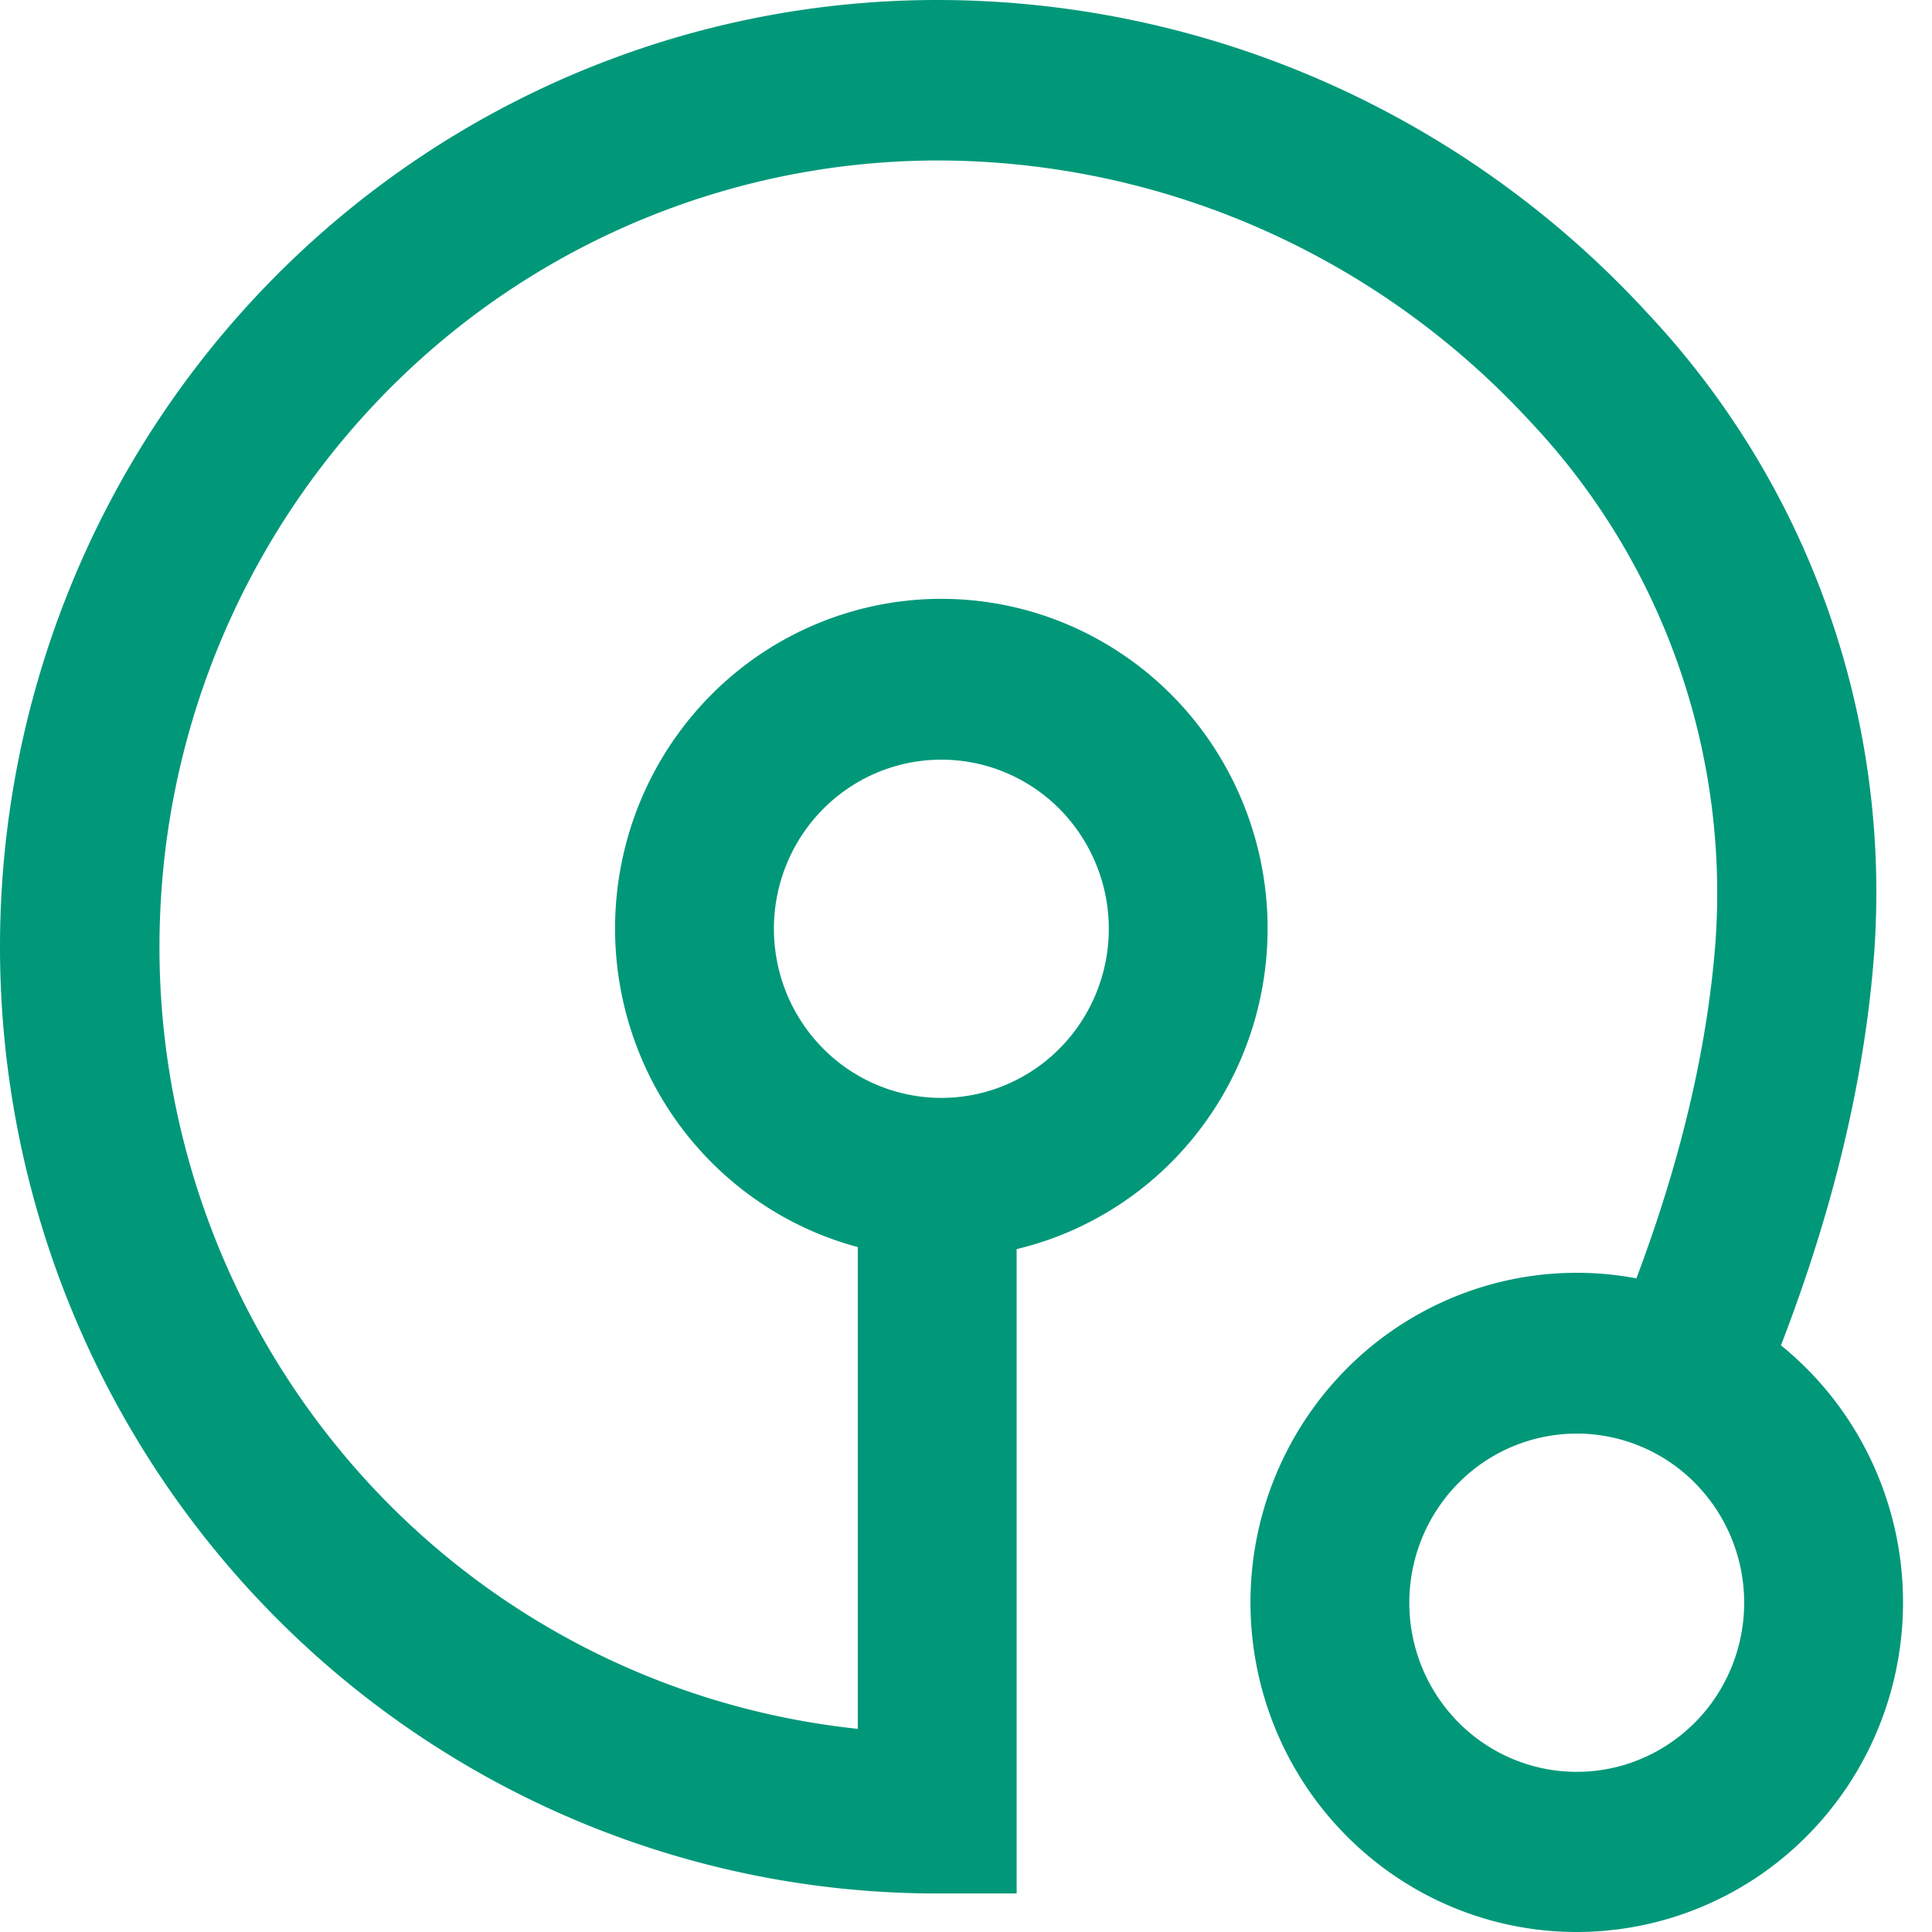
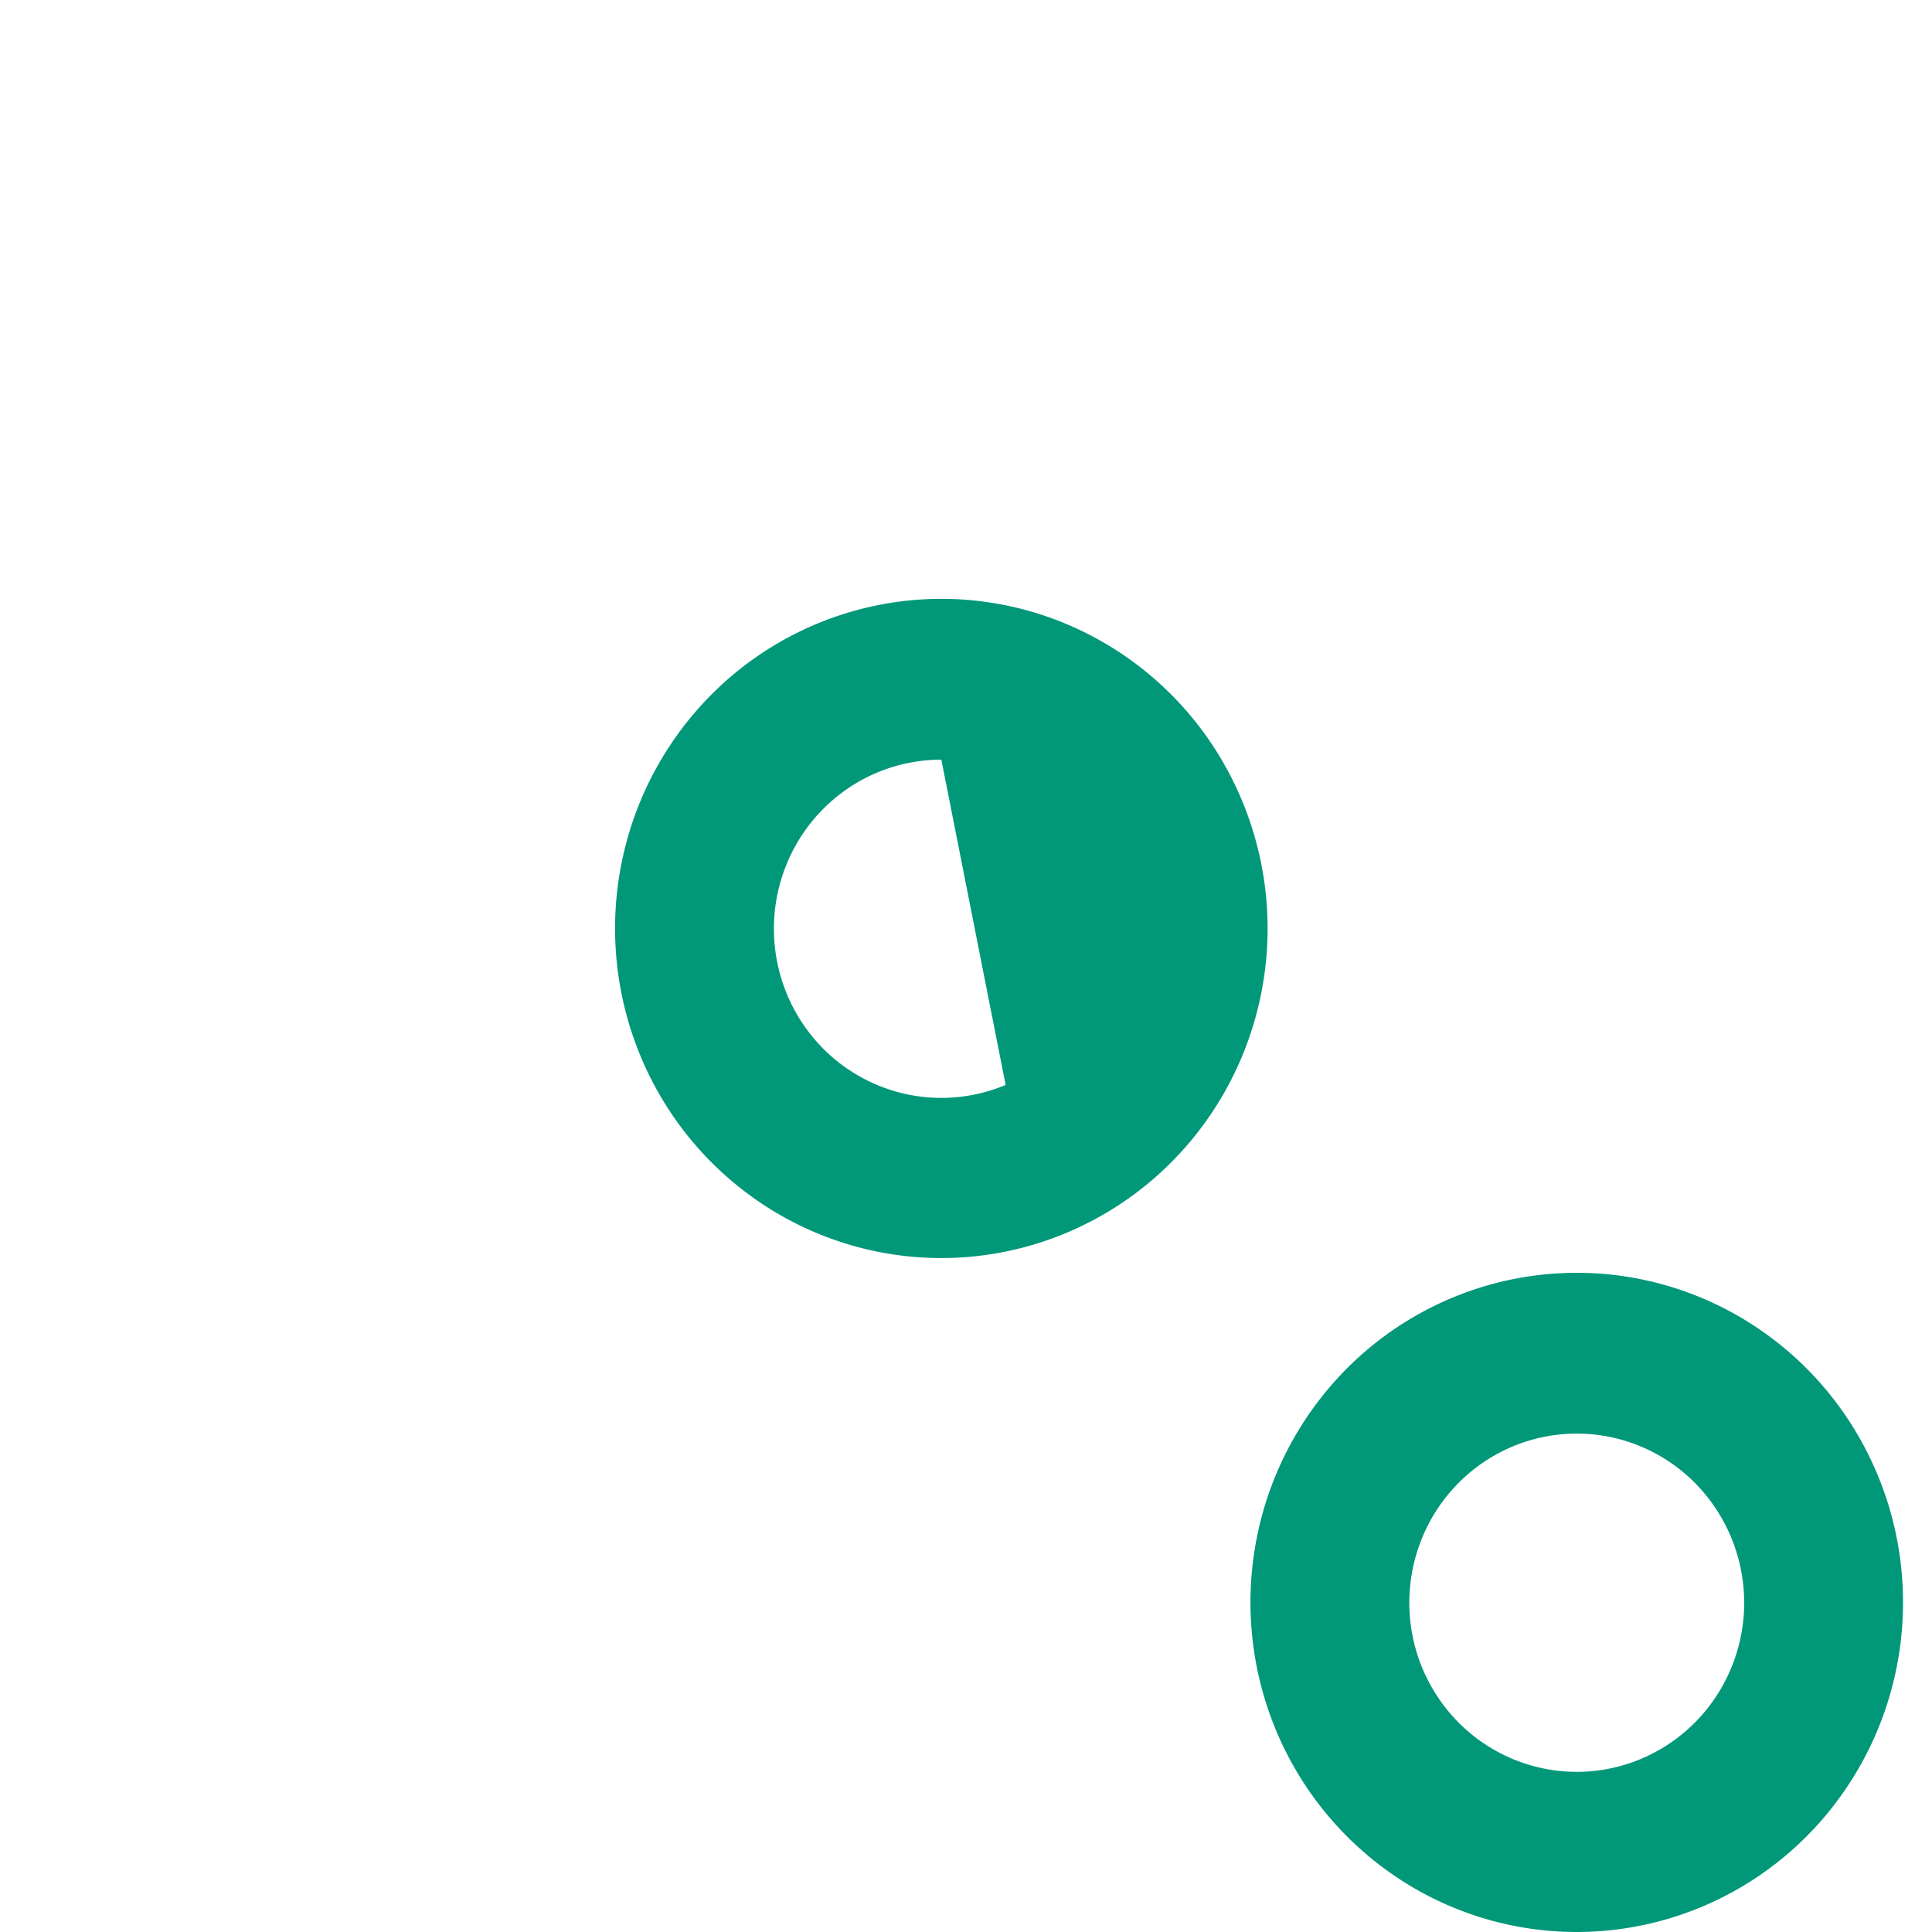
<svg xmlns="http://www.w3.org/2000/svg" data-bbox="0 0 65.01 66" viewBox="0 0 66 66" height="66" width="66" data-type="color">
  <g>
    <g clip-path="url(#010563c4-6af8-4b3a-a3d8-de6d3e948556)">
-       <path fill="#009879" d="M34.73 64.684h-2.713c-8.492 0-16.635-3.407-22.64-9.472C3.373 49.146 0 40.92 0 32.342c0-8.577 3.373-16.804 9.377-22.87C15.382 3.408 23.525 0 32.017 0c4.548.001 9.047.95 13.217 2.785a33.118 33.118 0 0 1 11.018 7.882A28.787 28.787 0 0 1 62.435 20.8a29.005 29.005 0 0 1 1.587 11.794c-.596 7.916-3.646 14.68-5.122 17.926l-4.927-2.28c1.378-3.005 4.113-9.155 4.634-16.106a23.57 23.57 0 0 0-1.318-9.545 23.39 23.39 0 0 0-5.02-8.194A27.69 27.69 0 0 0 43.06 7.81a27.448 27.448 0 0 0-11.044-2.328 26.448 26.448 0 0 0-18.302 7.396A26.979 26.979 0 0 0 5.483 30.97a27.034 27.034 0 0 0 6.362 18.846 26.507 26.507 0 0 0 17.458 9.244V40.422h5.427v24.262Z" data-color="1" />
-       <path fill="#009879" d="M32.158 42.977c-2.205 0-4.36-.66-6.193-1.898a11.235 11.235 0 0 1-4.105-5.053 11.366 11.366 0 0 1-.634-6.505 11.295 11.295 0 0 1 3.05-5.765 11.112 11.112 0 0 1 5.707-3.082 11.042 11.042 0 0 1 6.44.64 11.172 11.172 0 0 1 5.002 4.148 11.36 11.36 0 0 1 1.03 10.564 11.27 11.27 0 0 1-2.416 3.653 11.14 11.14 0 0 1-3.616 2.44 11.05 11.05 0 0 1-4.265.858Zm0-17.026a5.681 5.681 0 0 0-3.179.974 5.765 5.765 0 0 0-2.107 2.595 5.833 5.833 0 0 0-.323 3.34 5.796 5.796 0 0 0 1.568 2.958 5.702 5.702 0 0 0 2.932 1.578c1.11.222 2.26.106 3.305-.333a5.732 5.732 0 0 0 2.565-2.133 5.82 5.82 0 0 0-.72-7.291 5.69 5.69 0 0 0-4.041-1.688Z" data-color="1" />
+       <path fill="#009879" d="M32.158 42.977c-2.205 0-4.36-.66-6.193-1.898a11.235 11.235 0 0 1-4.105-5.053 11.366 11.366 0 0 1-.634-6.505 11.295 11.295 0 0 1 3.05-5.765 11.112 11.112 0 0 1 5.707-3.082 11.042 11.042 0 0 1 6.44.64 11.172 11.172 0 0 1 5.002 4.148 11.36 11.36 0 0 1 1.03 10.564 11.27 11.27 0 0 1-2.416 3.653 11.14 11.14 0 0 1-3.616 2.44 11.05 11.05 0 0 1-4.265.858Zm0-17.026a5.681 5.681 0 0 0-3.179.974 5.765 5.765 0 0 0-2.107 2.595 5.833 5.833 0 0 0-.323 3.34 5.796 5.796 0 0 0 1.568 2.958 5.702 5.702 0 0 0 2.932 1.578c1.11.222 2.26.106 3.305-.333Z" data-color="1" />
      <path fill="#009879" d="M53.864 66c-2.204 0-4.36-.66-6.192-1.898a11.236 11.236 0 0 1-4.106-5.053 11.367 11.367 0 0 1-.634-6.505 11.295 11.295 0 0 1 3.05-5.765 11.111 11.111 0 0 1 5.708-3.082 11.043 11.043 0 0 1 6.44.641 11.171 11.171 0 0 1 5.002 4.147 11.34 11.34 0 0 1 1.878 6.255c0 2.987-1.174 5.85-3.265 7.962A11.09 11.09 0 0 1 53.864 66Zm0-17.026a5.681 5.681 0 0 0-3.179.974 5.766 5.766 0 0 0-2.106 2.595 5.833 5.833 0 0 0-.324 3.34 5.796 5.796 0 0 0 1.569 2.958 5.702 5.702 0 0 0 2.93 1.578 5.665 5.665 0 0 0 3.306-.333 5.733 5.733 0 0 0 2.565-2.133 5.82 5.82 0 0 0-.72-7.29 5.691 5.691 0 0 0-4.041-1.69Z" data-color="1" />
    </g>
    <defs fill="none">
      <clipPath id="010563c4-6af8-4b3a-a3d8-de6d3e948556">
        <path fill="#ffffff" d="M208 0v66H0V0h208z" />
      </clipPath>
    </defs>
  </g>
</svg>